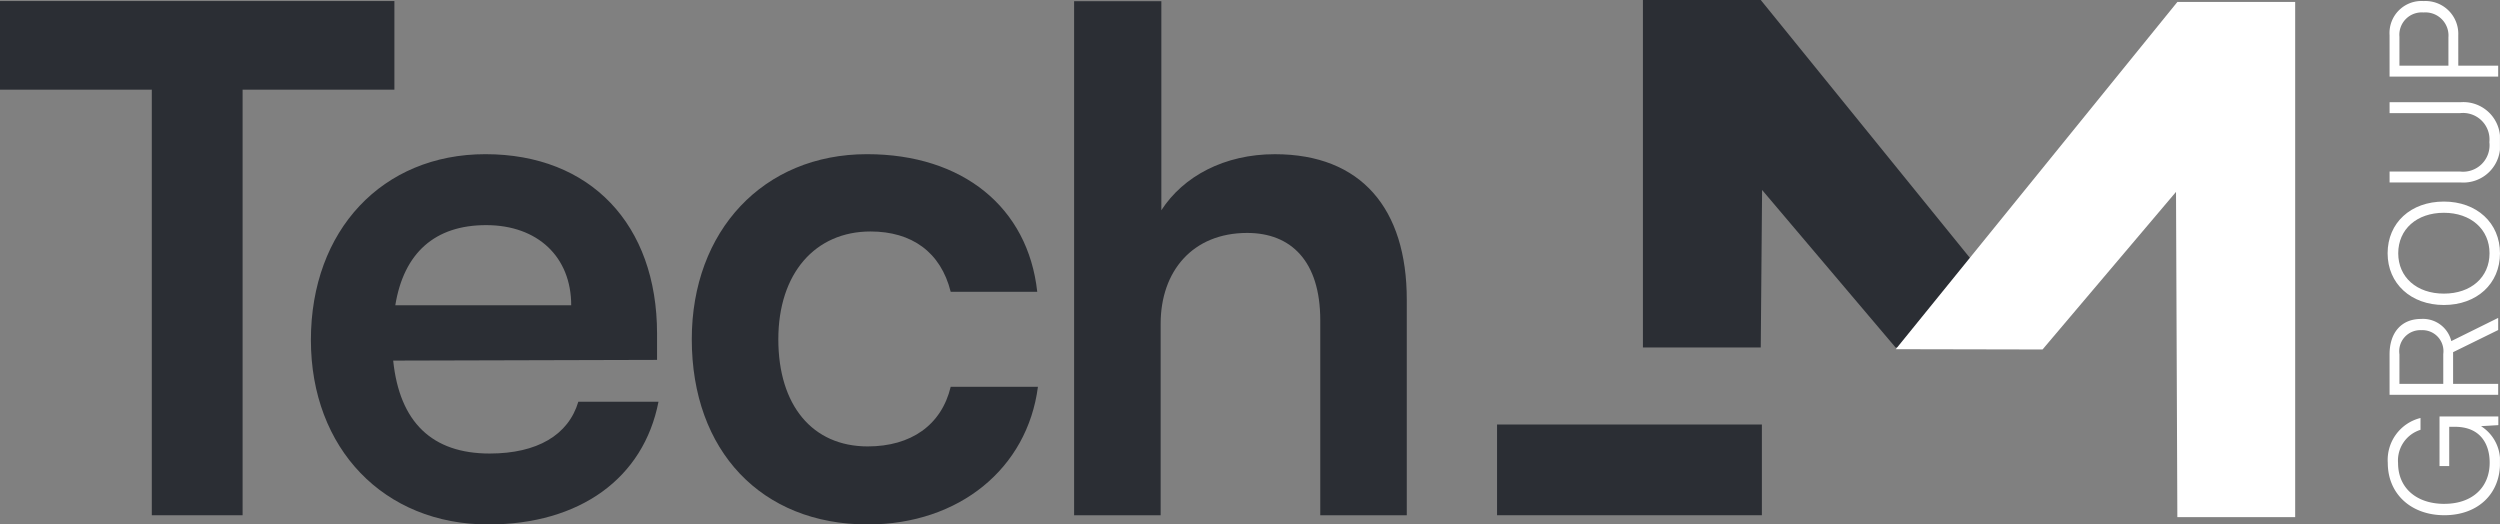
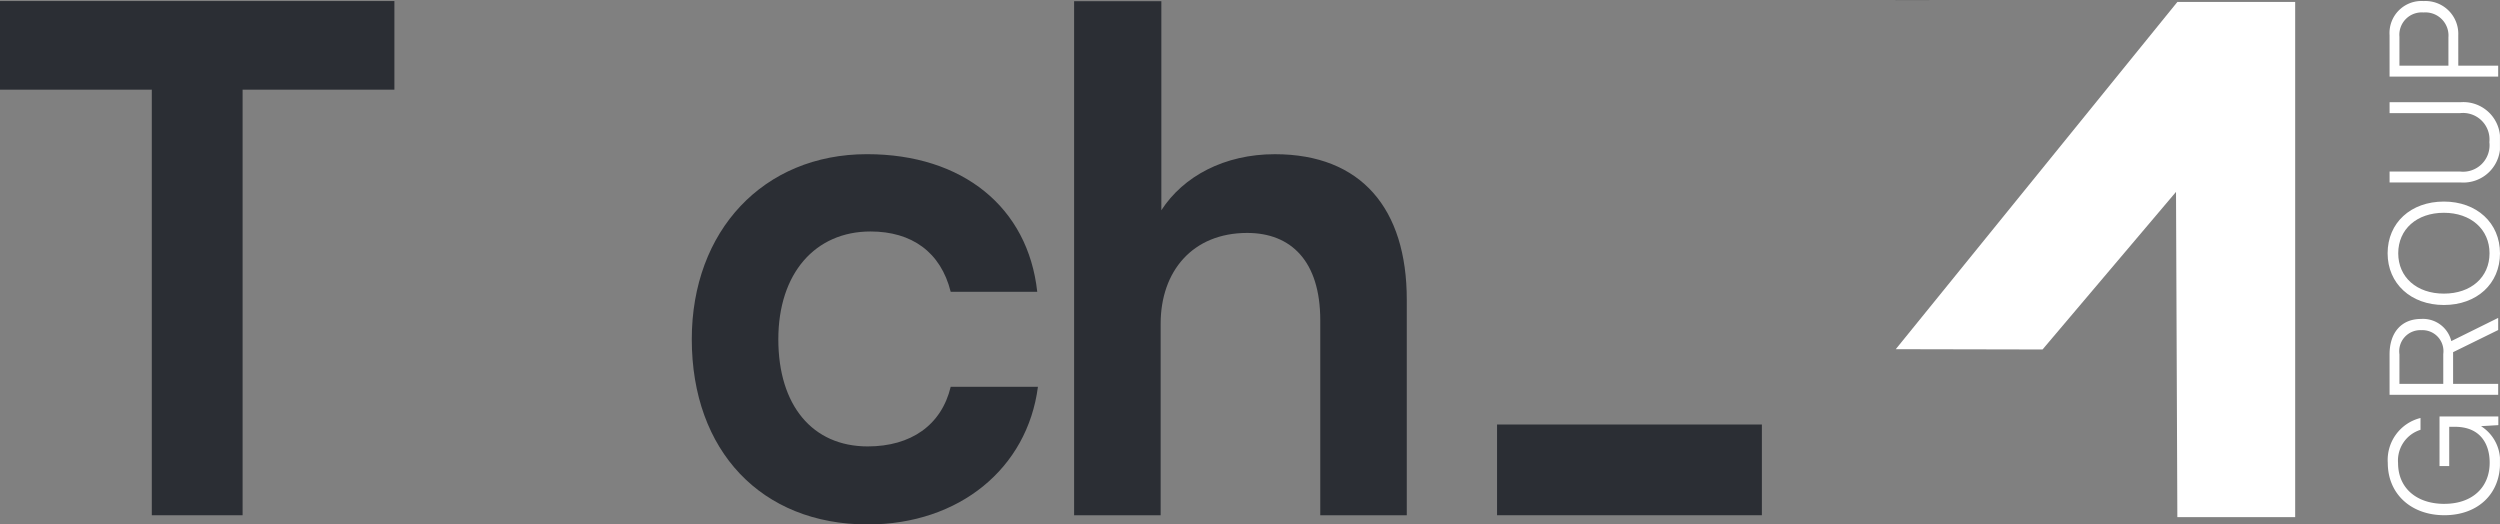
<svg xmlns="http://www.w3.org/2000/svg" width="244.005" height="51.188" viewBox="0 0 244.005 51.188">
  <rect x="0" y="0" width="244.005" height="51.188" fill="#808080" stroke="none" />
  <defs>
    <clipPath id="clip-path">
      <path id="Trazado_139" data-name="Trazado 139" d="M0-45.749H244V-96.937H0Z" transform="translate(0 96.937)" fill="none" />
    </clipPath>
  </defs>
  <g id="Grupo_12061" data-name="Grupo 12061" transform="translate(-259 -4449.812)">
    <path id="Trazado_135" data-name="Trazado 135" d="M276.7-18.473h25.847v8.855H276.7Z" transform="translate(128.415 4509.718)" fill="#2b2e34" />
    <g id="Grupo_191" data-name="Grupo 191" transform="translate(259 4449.812)" clip-path="url(#clip-path)">
      <g id="Grupo_188" data-name="Grupo 188" transform="translate(30.341 15.048)">
-         <path id="Trazado_136" data-name="Trazado 136" d="M-7.364-13.179H9.807C9.807-17.886,6.552-21,1.5-21c-4.985,0-8.031,2.7-8.862,7.822M-15.6-9.785c0-10.732,6.993-18.14,17.032-18.14,10.247,0,16.754,6.855,16.754,17.517v2.561l-25.754.069c.623,6.025,3.807,9.07,9.416,9.07,4.638,0,7.685-1.8,8.654-5.054h7.824C16.868,3.716,10.637,8.215,1.706,8.215-8.472,8.215-15.6.808-15.6-9.785" transform="translate(15.603 27.925)" fill="#2b2e34" />
-       </g>
+         </g>
      <g id="Grupo_189" data-name="Grupo 189" transform="translate(67.519 15.048)">
        <path id="Trazado_137" data-name="Trazado 137" d="M-15.284,0C-5.937,0,.433,5.192,1.333,13.431H-7.114c-.969-3.878-3.808-5.886-7.824-5.886-5.4,0-9,4.085-9,10.524s3.323,10.454,8.724,10.454c4.223,0,7.2-2.076,8.1-5.816H1.4C.364,30.67-6.283,36.14-15.215,36.14c-10.385,0-17.17-7.2-17.17-18.07C-32.385,7.477-25.392,0-15.284,0" transform="translate(32.385)" fill="#2b2e34" />
      </g>
      <g id="Grupo_190" data-name="Grupo 190" transform="translate(104.835 0.12)">
        <path id="Trazado_138" data-name="Trazado 138" d="M0-44.838V-95.007H8.515v20.4c2.147-3.323,6.163-5.47,11.078-5.47,8.447,0,12.877,5.332,12.877,14.194v21.047H24.025v-19.04c0-5.746-2.839-8.516-7.131-8.516-5.331,0-8.447,3.738-8.447,8.862v18.694Z" transform="translate(0 95.007)" fill="#2b2e34" />
      </g>
    </g>
    <g id="Grupo_192" data-name="Grupo 192" transform="translate(419.353 4449.812)">
-       <path id="Trazado_140" data-name="Trazado 140" d="M0,0V33.911H11.5l.13-15.37,13.032,15.38,14.325-.029L11.5,0Z" fill="#2b2e34" />
+       <path id="Trazado_140" data-name="Trazado 140" d="M0,0H11.5l.13-15.37,13.032,15.38,14.325-.029L11.5,0Z" fill="#2b2e34" />
    </g>
    <g id="Grupo_193" data-name="Grupo 193" transform="translate(444.031 4450)">
      <path id="Trazado_141" data-name="Trazado 141" d="M-24.566,0-52.053,33.893l14.325.029L-24.7,18.541l.13,31.744h11.5V0Z" transform="translate(52.053)" fill="#fff" />
    </g>
    <g id="Grupo_194" data-name="Grupo 194" transform="translate(259 4449.915)">
      <path id="Trazado_142" data-name="Trazado 142" d="M0,0V8.648H14.816V50.186h8.862V8.648H38.494V0Z" fill="#2b2e34" />
    </g>
    <g id="Grupo_200" data-name="Grupo 200" transform="translate(259 4449.812)" clip-path="url(#clip-path)">
      <g id="Grupo_195" data-name="Grupo 195" transform="translate(233.05 40.649)">
        <path id="Trazado_143" data-name="Trazado 143" d="M-4.935-7.62c2.753,0,4.426-1.629,4.426-4.012,0-1.776-.859-3.508-3.4-3.508h-.548v3.835h-.947v-4.841H.336v.844l-1.689.1A4,4,0,0,1,.5-11.587c0,3-2.161,5.077-5.433,5.077-3.242,0-5.521-2.073-5.521-5.107A4.218,4.218,0,0,1-7.259-16v1.154A3.139,3.139,0,0,0-9.45-11.6c0,2.442,1.806,3.982,4.515,3.982" transform="translate(10.456 16.147)" fill="#fff" />
      </g>
      <g id="Grupo_196" data-name="Grupo 196" transform="translate(233.228 31.027)">
        <path id="Trazado_144" data-name="Trazado 144" d="M-4.684-5.755V-8.671A2.052,2.052,0,0,0-6.83-10.995,2.058,2.058,0,0,0-8.962-8.641v2.886ZM.675-4.689h-10.6V-8.641c0-2.147,1.184-3.45,3.064-3.45A2.847,2.847,0,0,1-3.9-9.93L.675-12.194v1.184l-4.4,2.161v3.094h4.4Z" transform="translate(9.924 12.194)" fill="#fff" />
      </g>
      <g id="Grupo_197" data-name="Grupo 197" transform="translate(233.036 19.673)">
        <path id="Trazado_145" data-name="Trazado 145" d="M-.925-4.511C-.925-2.173.881-.574,3.531-.574s4.455-1.6,4.455-3.938S6.166-8.464,3.531-8.464C.881-8.464-.925-6.85-.925-4.511m9.933,0C9.008-1.536,6.744.536,3.531.536S-1.961-1.551-1.961-4.511c0-2.976,2.264-5.048,5.492-5.048,3.212,0,5.476,2.087,5.476,5.048" transform="translate(1.961 9.559)" fill="#fff" />
      </g>
      <g id="Grupo_198" data-name="Grupo 198" transform="translate(233.228 9.977)">
        <path id="Trazado_146" data-name="Trazado 146" d="M0-7V-8.065H6.868a2.585,2.585,0,0,0,2.872-2.872,2.585,2.585,0,0,0-2.872-2.827H0V-14.83H6.913a3.586,3.586,0,0,1,3.863,3.893A3.592,3.592,0,0,1,6.913-7Z" transform="translate(0 14.83)" fill="#fff" />
      </g>
      <g id="Grupo_199" data-name="Grupo 199" transform="translate(233.228 0.104)">
        <path id="Trazado_147" data-name="Trazado 147" d="M-.859-5.636H3.922V-8.4a2.255,2.255,0,0,0-2.427-2.429A2.182,2.182,0,0,0-.859-8.463Zm5.744,0H8.778V-4.57h-10.6V-8.612a3.123,3.123,0,0,1,3.33-3.33,3.205,3.205,0,0,1,3.375,3.33Z" transform="translate(1.821 11.942)" fill="#fff" />
      </g>
    </g>
  </g>
</svg>